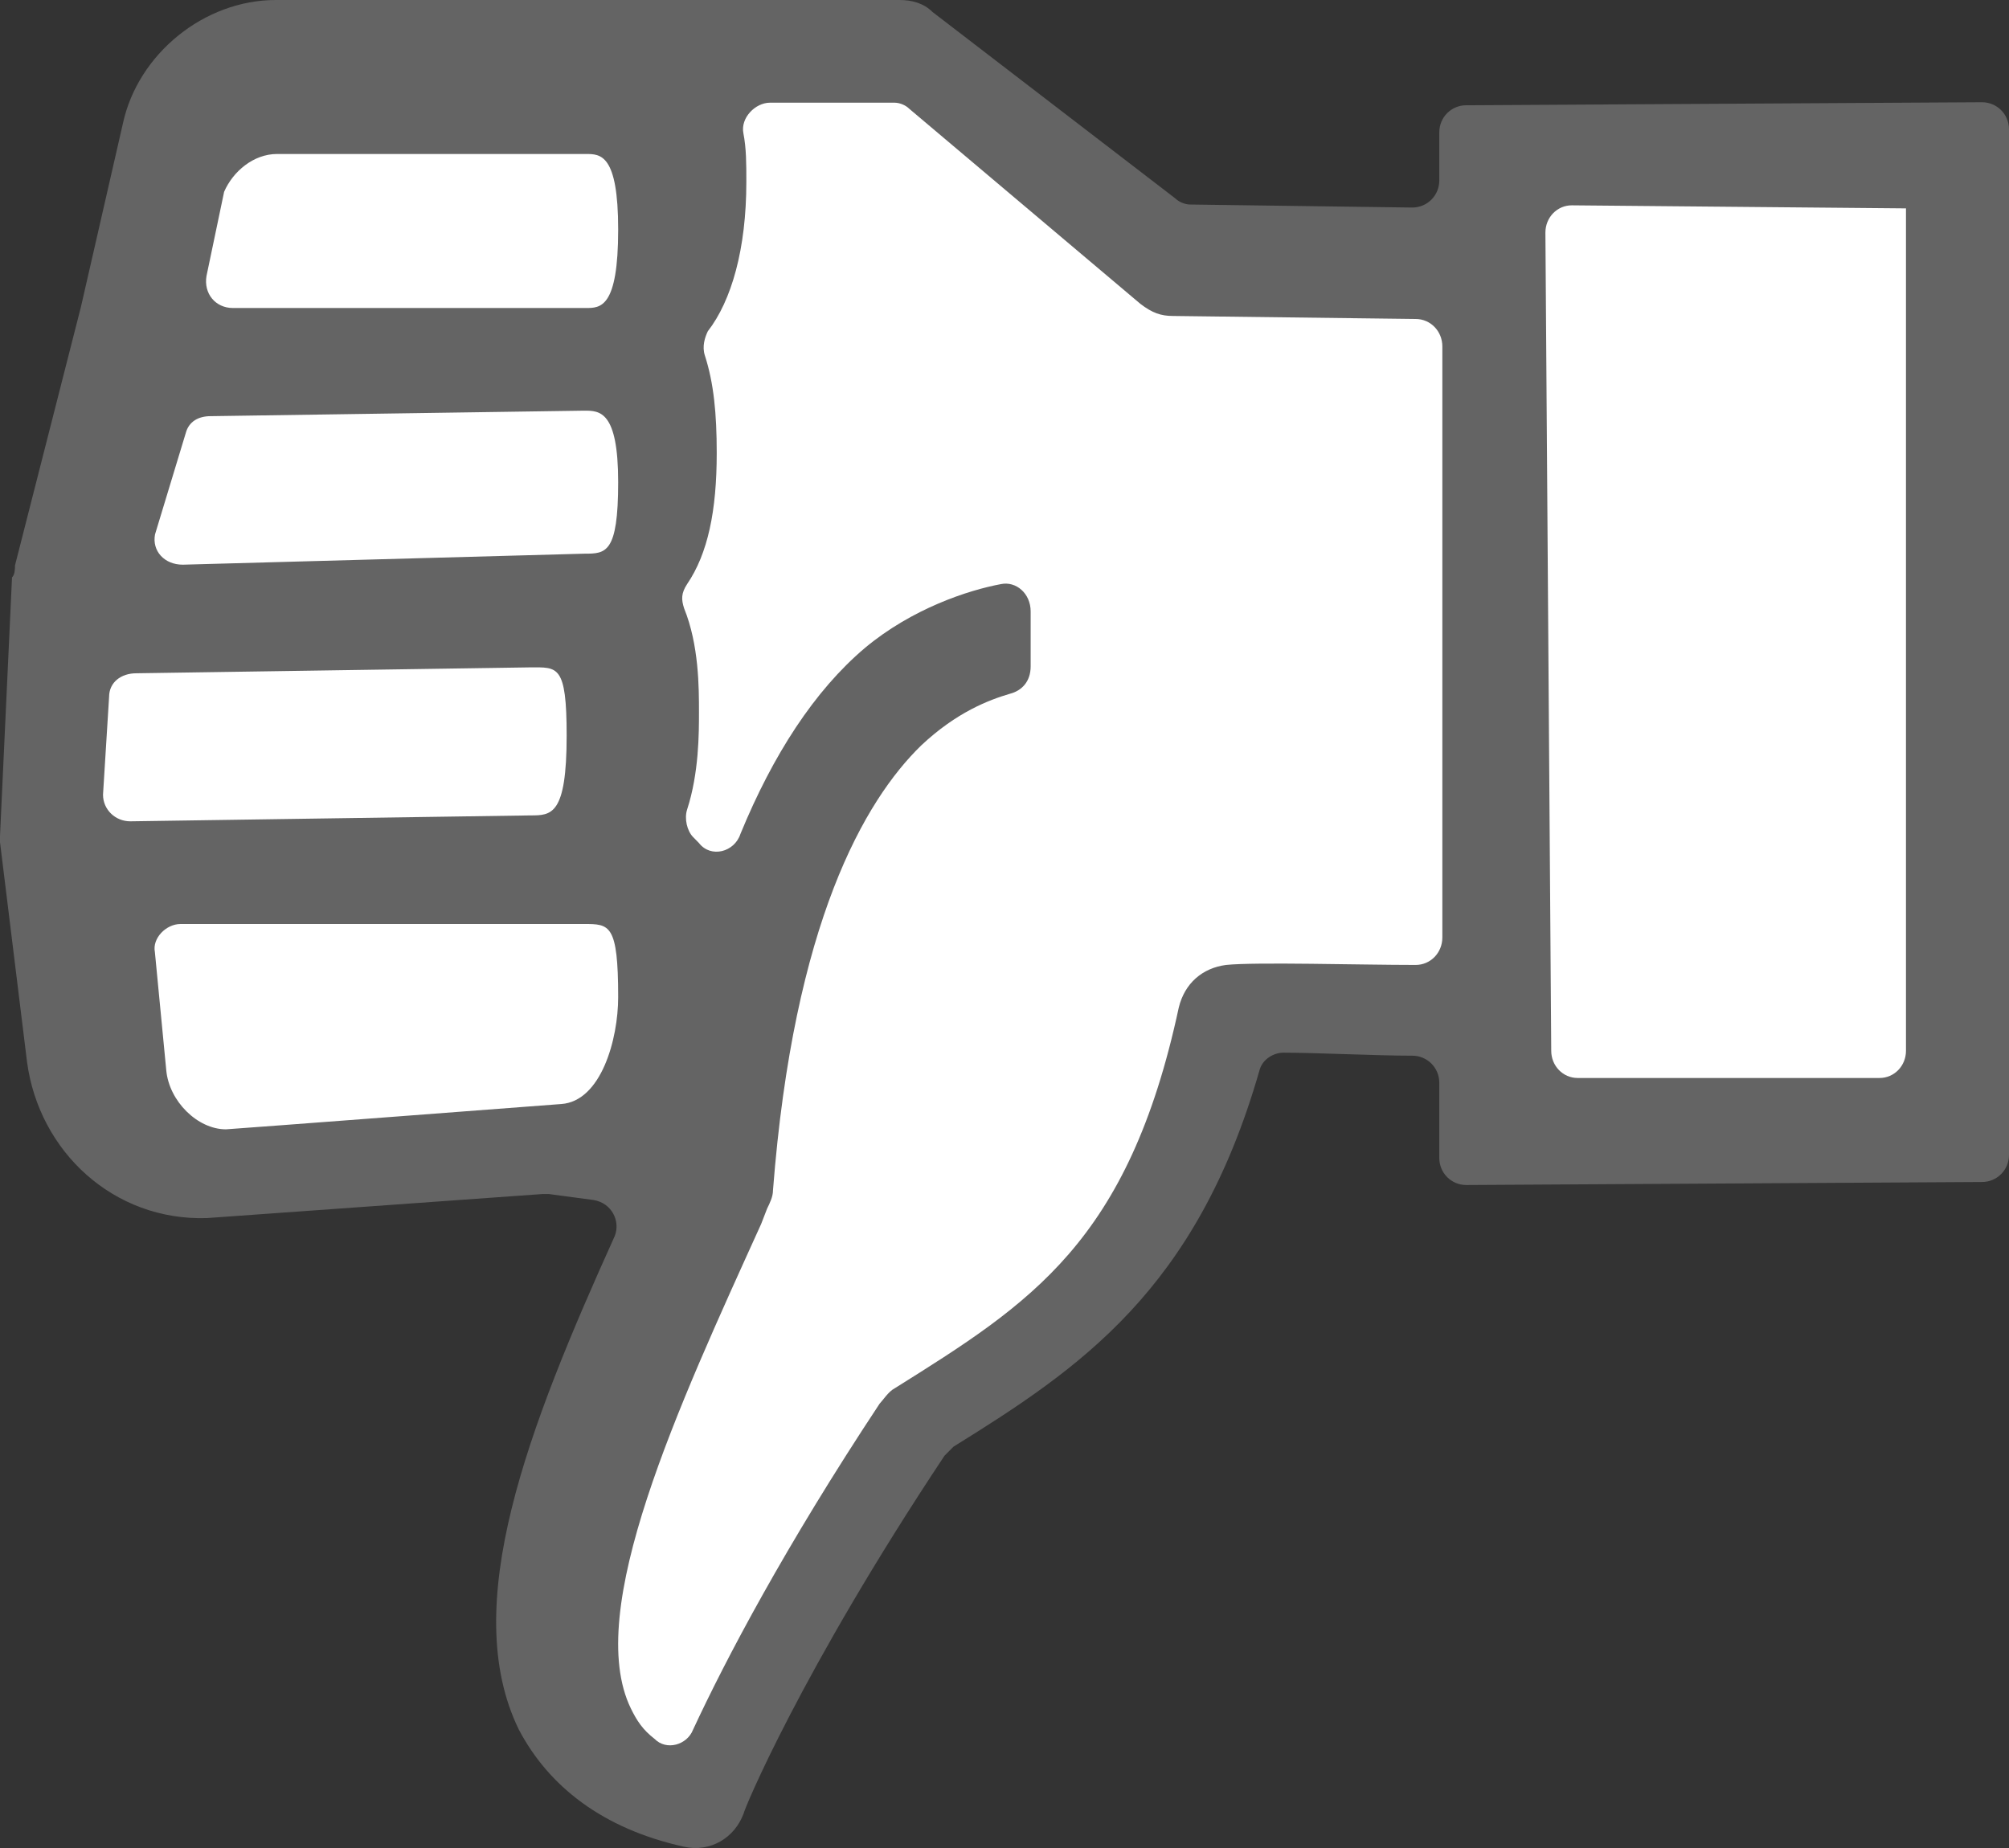
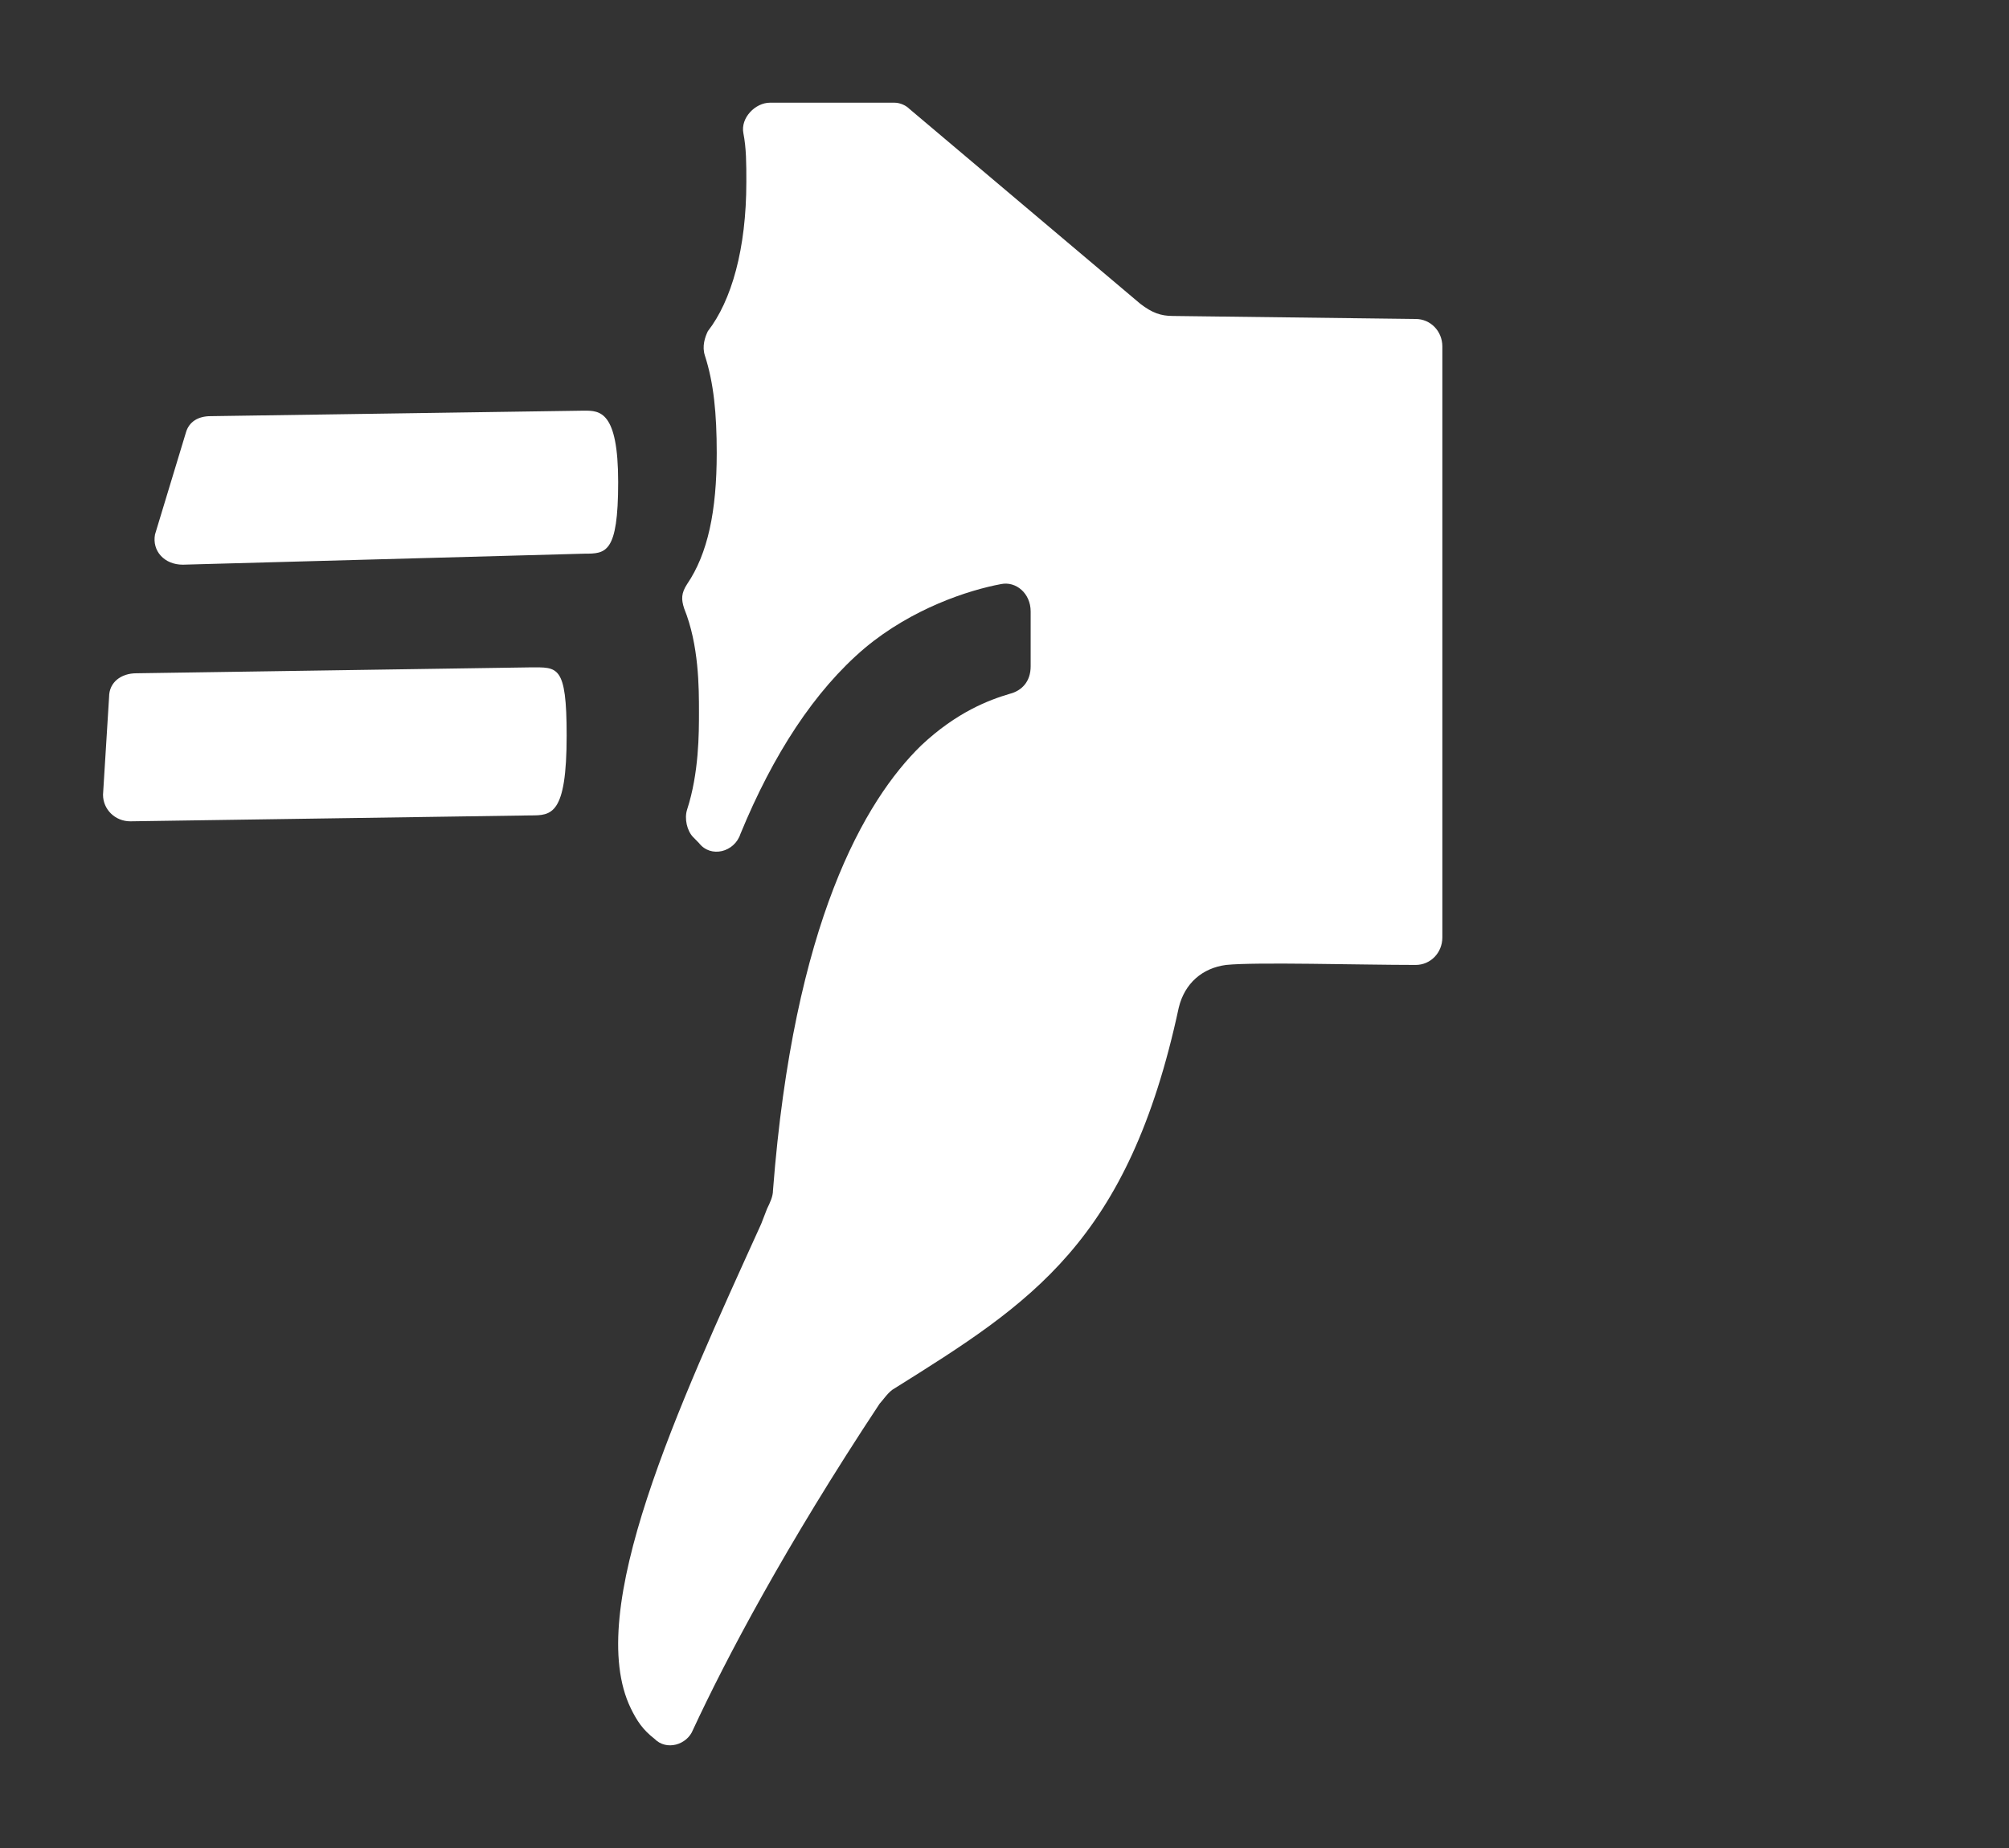
<svg xmlns="http://www.w3.org/2000/svg" width="50px" height="46px" viewBox="0 0 50 46" version="1.1">
  <rect x="0" y="0" width="50" height="46" fill="#333333" stroke="none" />
  <title>icon / dont like</title>
  <desc>Created with Sketch.</desc>
  <g id="Page" stroke="none" stroke-width="1" fill="none" fill-rule="evenodd">
    <g id="Insurance-Basics-&gt;-Abstract-Getting-Covered-for-Alternative-Medicine" transform="translate(-163, -1036)">
      <g id="icon-/-dont-like--2" transform="translate(163, 1033)">
        <g id="Group" transform="translate(0, 3)">
-           <path d="M0.672,26.427 C0.97,28.673 2.836,30.395 5.149,30.32 L13.507,29.721 C13.582,29.721 13.582,29.721 13.657,29.721 L14.776,29.871 C15.224,29.946 15.448,30.395 15.299,30.769 C13.134,35.561 11.418,39.978 12.91,43.047 C13.657,44.47 15,45.518 17.015,45.967 C17.687,46.117 18.284,45.742 18.507,45.143 C18.507,45.069 19.925,41.625 23.507,36.235 C23.582,36.16 23.657,36.085 23.731,36.01 C26.866,34.063 29.776,32.117 31.343,26.652 C31.418,26.352 31.716,26.203 31.94,26.203 C32.761,26.203 34.254,26.278 35.149,26.278 C35.522,26.278 35.821,26.577 35.821,26.951 L35.821,28.823 C35.821,29.197 36.119,29.497 36.493,29.497 L49.328,29.422 C49.701,29.422 50,29.122 50,28.748 L50,3.219 C50,2.845 49.701,2.545 49.328,2.545 L36.493,2.62 C36.119,2.62 35.821,2.92 35.821,3.294 L35.821,4.492 C35.821,4.866 35.522,5.166 35.149,5.166 L29.627,5.091 C29.478,5.091 29.328,5.016 29.254,4.941 L23.209,0.299 C22.985,0.075 22.687,0 22.388,0 L6.866,0 C5.075,0 3.433,1.348 3.06,3.069 L2.015,7.636 L0.373,14.075 C0.373,14.149 0.373,14.299 0.299,14.374 L0,20.812 C0,20.887 0,20.887 0,20.962 L0.672,26.427 Z" id="Shape" fill="#646464" fill-rule="nonzero" />
          <path d="M13.198,16.612 C13.876,16.612 14.103,16.538 14.103,18.307 C14.103,20.297 13.725,20.297 13.198,20.297 L3.243,20.444 C2.866,20.444 2.564,20.15 2.564,19.781 L2.715,17.349 C2.715,16.98 3.017,16.759 3.394,16.759 L13.198,16.612 Z" id="Path" fill="#FFFFFF" fill-rule="nonzero" />
-           <path d="M4.138,26.641 L3.855,23.7 C3.785,23.35 4.138,23 4.492,23 L14.536,23 C15.172,23 15.385,23 15.385,24.82 C15.385,25.871 14.96,27.411 13.97,27.481 C13.97,27.481 5.694,28.111 5.624,28.111 C4.916,28.111 4.209,27.411 4.138,26.641 Z" id="Path" fill="#FFFFFF" fill-rule="nonzero" />
-           <path d="M47.436,5.187 L47.436,26.155 C47.436,26.532 47.144,26.833 46.779,26.833 L39.264,26.833 C38.899,26.833 38.607,26.532 38.607,26.155 L38.462,5.79 C38.462,5.413 38.753,5.111 39.118,5.111 L47.436,5.187 L47.436,5.187 Z" id="Path" fill="#FFFFFF" fill-rule="nonzero" />
          <path d="M28.379,7.561 C28.674,7.789 28.895,7.865 29.19,7.865 L35.234,7.94 C35.603,7.94 35.897,8.244 35.897,8.623 L35.897,23.336 C35.897,23.716 35.603,24.019 35.234,24.019 C33.833,24.019 31.254,23.943 30.516,24.019 C29.927,24.095 29.484,24.474 29.337,25.081 C28.084,30.921 25.651,32.438 22.261,34.561 C22.113,34.637 21.966,34.865 21.892,34.94 C19.533,38.505 18.059,41.311 17.248,43.056 C17.101,43.435 16.585,43.586 16.29,43.283 C15.995,43.056 15.848,42.828 15.7,42.525 C14.521,40.098 16.88,35.016 18.944,30.466 L19.091,30.086 C19.165,29.935 19.238,29.783 19.238,29.631 C19.754,22.957 21.523,19.924 22.924,18.558 C23.809,17.724 24.619,17.421 25.135,17.269 C25.43,17.193 25.651,16.966 25.651,16.586 L25.651,15.221 C25.651,14.766 25.283,14.463 24.914,14.539 C24.103,14.69 22.703,15.145 21.523,16.131 C20.27,17.193 19.238,18.786 18.428,20.758 C18.28,21.213 17.69,21.365 17.396,20.985 C17.322,20.909 17.322,20.909 17.248,20.834 C17.101,20.682 17.027,20.379 17.101,20.151 C17.396,19.241 17.396,18.255 17.396,17.724 C17.396,17.117 17.396,16.056 17.027,15.145 C16.953,14.918 16.953,14.766 17.101,14.539 C17.617,13.78 17.838,12.718 17.838,11.277 C17.838,10.292 17.764,9.533 17.543,8.85 C17.469,8.623 17.543,8.395 17.617,8.244 C18.206,7.485 18.575,6.196 18.575,4.527 C18.575,4.072 18.575,3.693 18.501,3.314 C18.428,2.935 18.796,2.556 19.165,2.556 L22.261,2.556 C22.408,2.556 22.555,2.631 22.629,2.707 L28.379,7.561 Z" id="Path" fill="#FFFFFF" fill-rule="nonzero" />
-           <path d="M6.896,3.833 L14.58,3.833 C14.946,3.833 15.385,3.833 15.385,5.714 C15.385,7.667 14.946,7.667 14.58,7.667 L5.798,7.667 C5.359,7.667 5.066,7.305 5.139,6.871 L5.578,4.774 C5.798,4.267 6.31,3.833 6.896,3.833 Z" id="Path" fill="#FFFFFF" fill-rule="nonzero" />
          <path d="M4.626,10.77 C4.703,10.496 4.934,10.359 5.241,10.359 L14.539,10.222 C14.924,10.222 15.385,10.222 15.385,12.002 C15.385,13.782 15.077,13.782 14.539,13.782 L4.55,14.056 C4.088,14.056 3.781,13.713 3.858,13.303 L4.626,10.77 Z" id="Path" fill="#FFFFFF" fill-rule="nonzero" />
        </g>
      </g>
    </g>
  </g>
</svg>